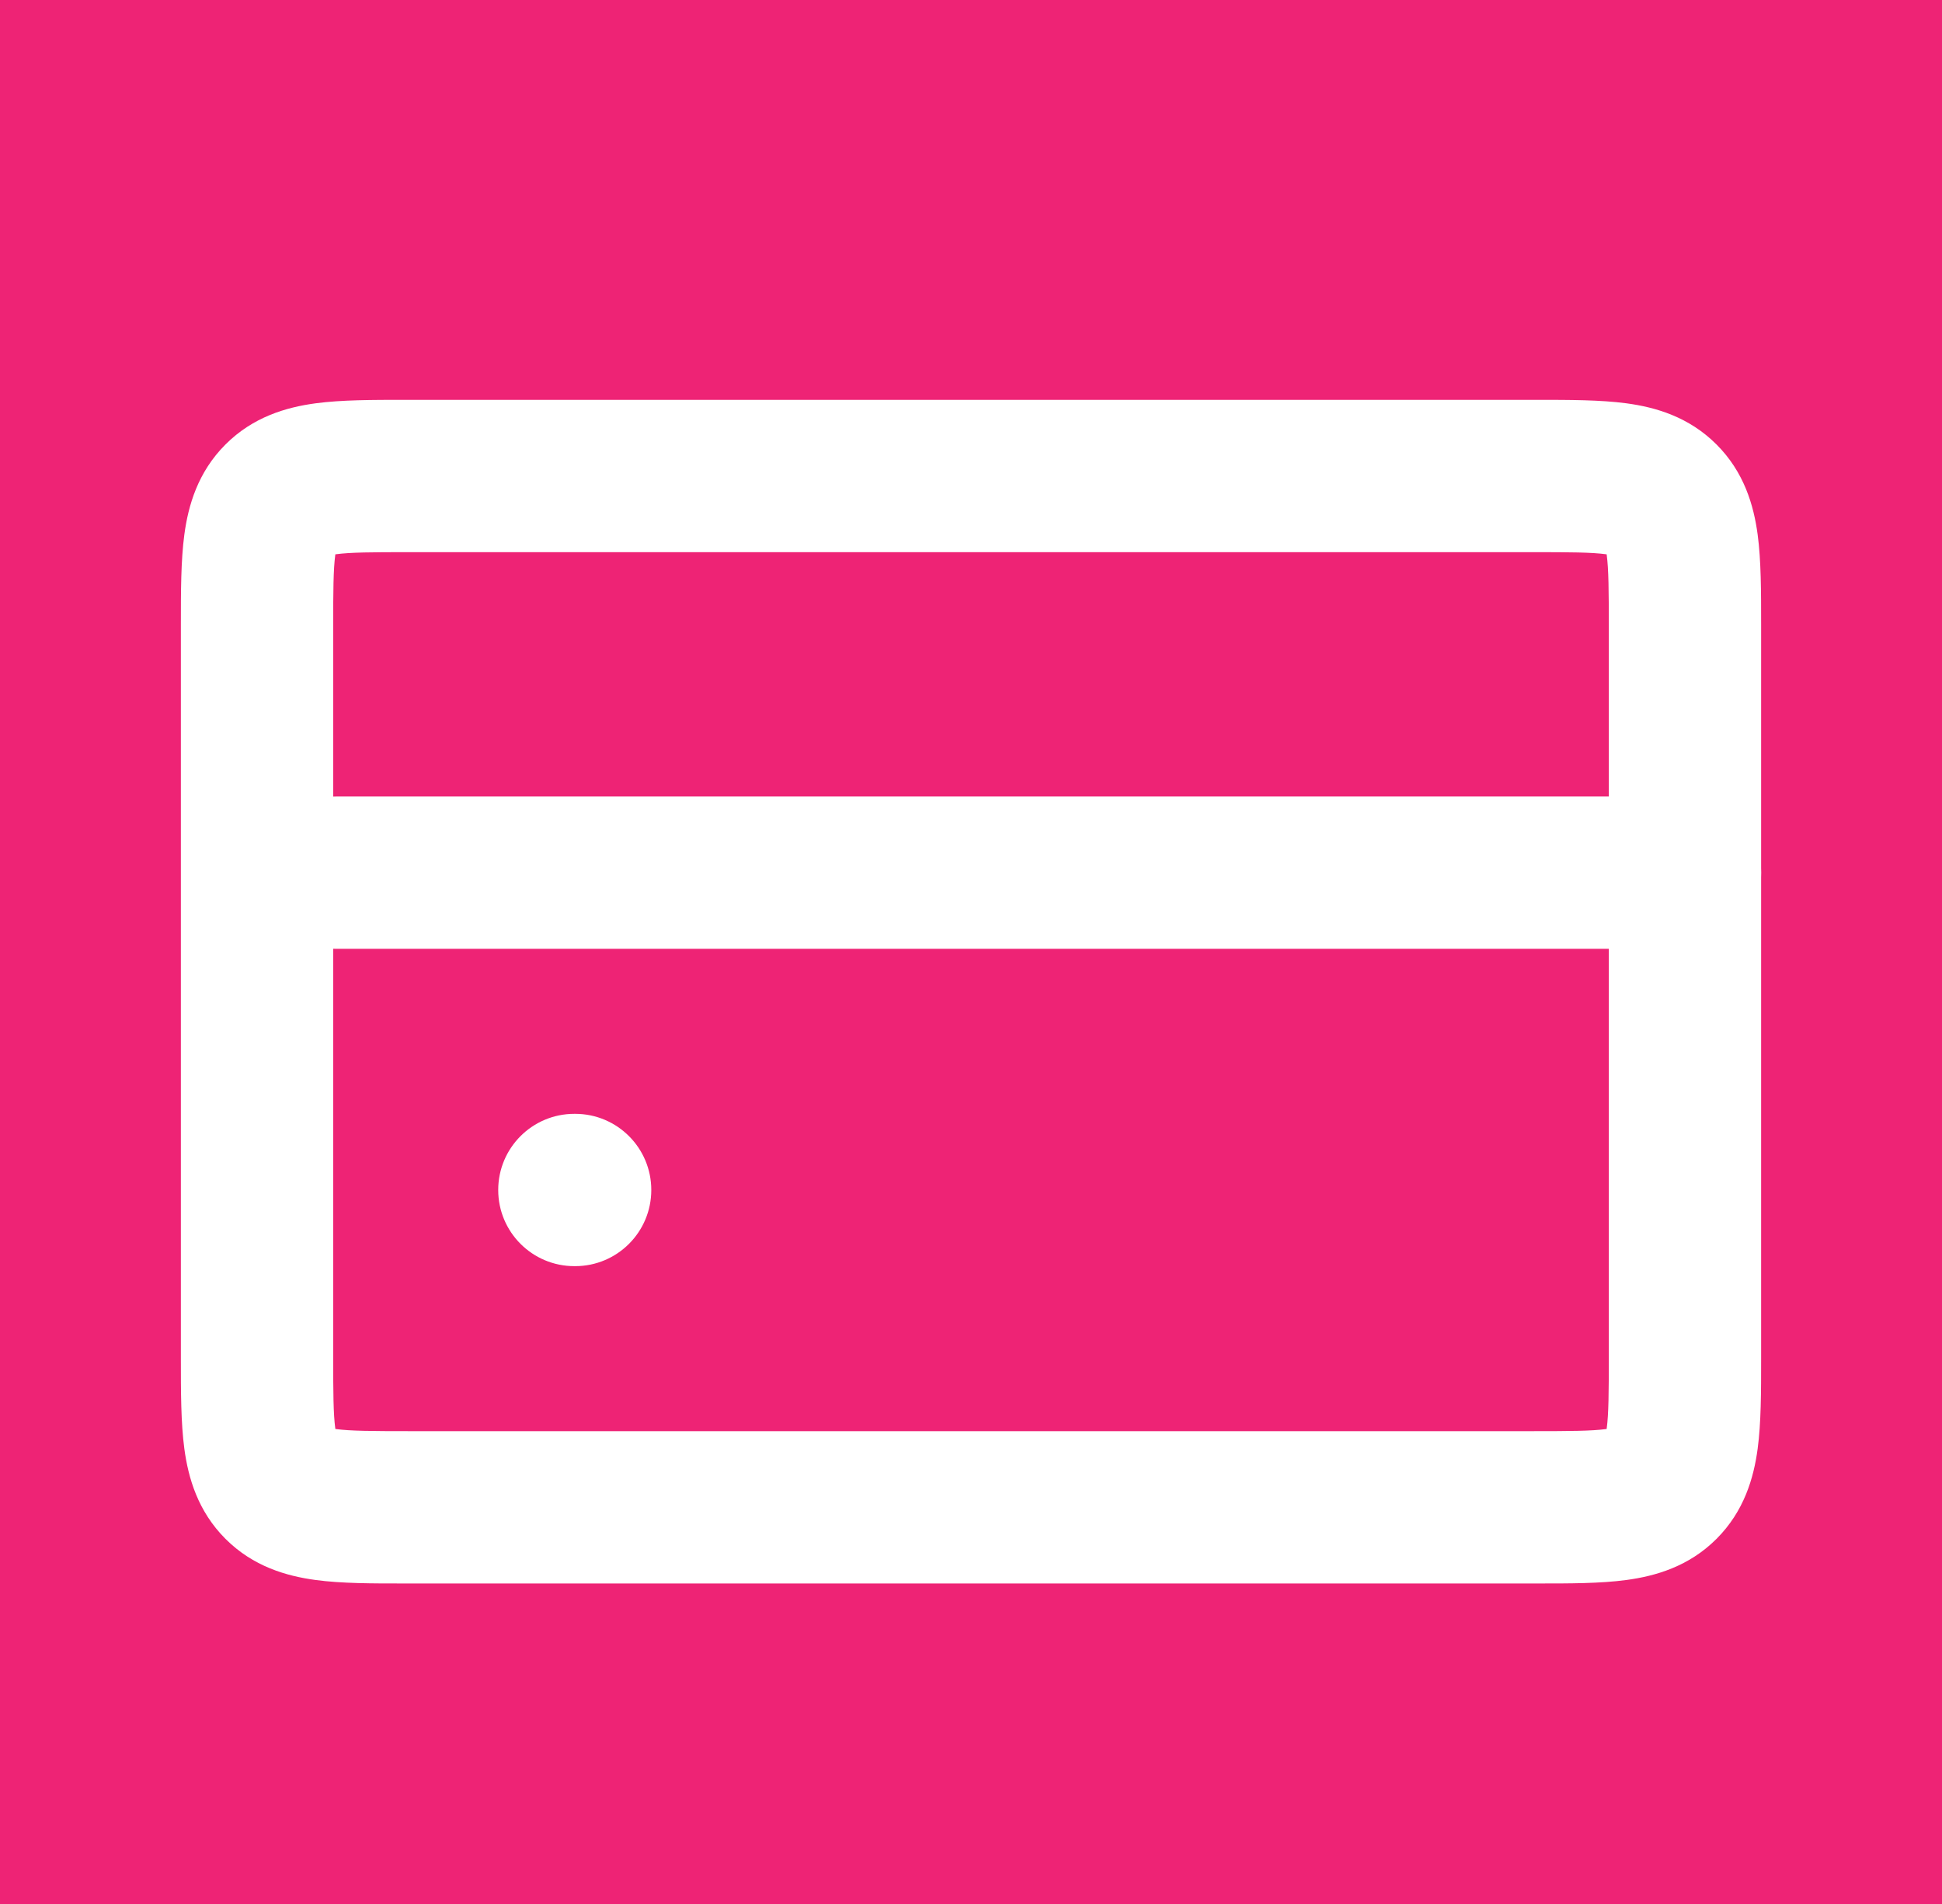
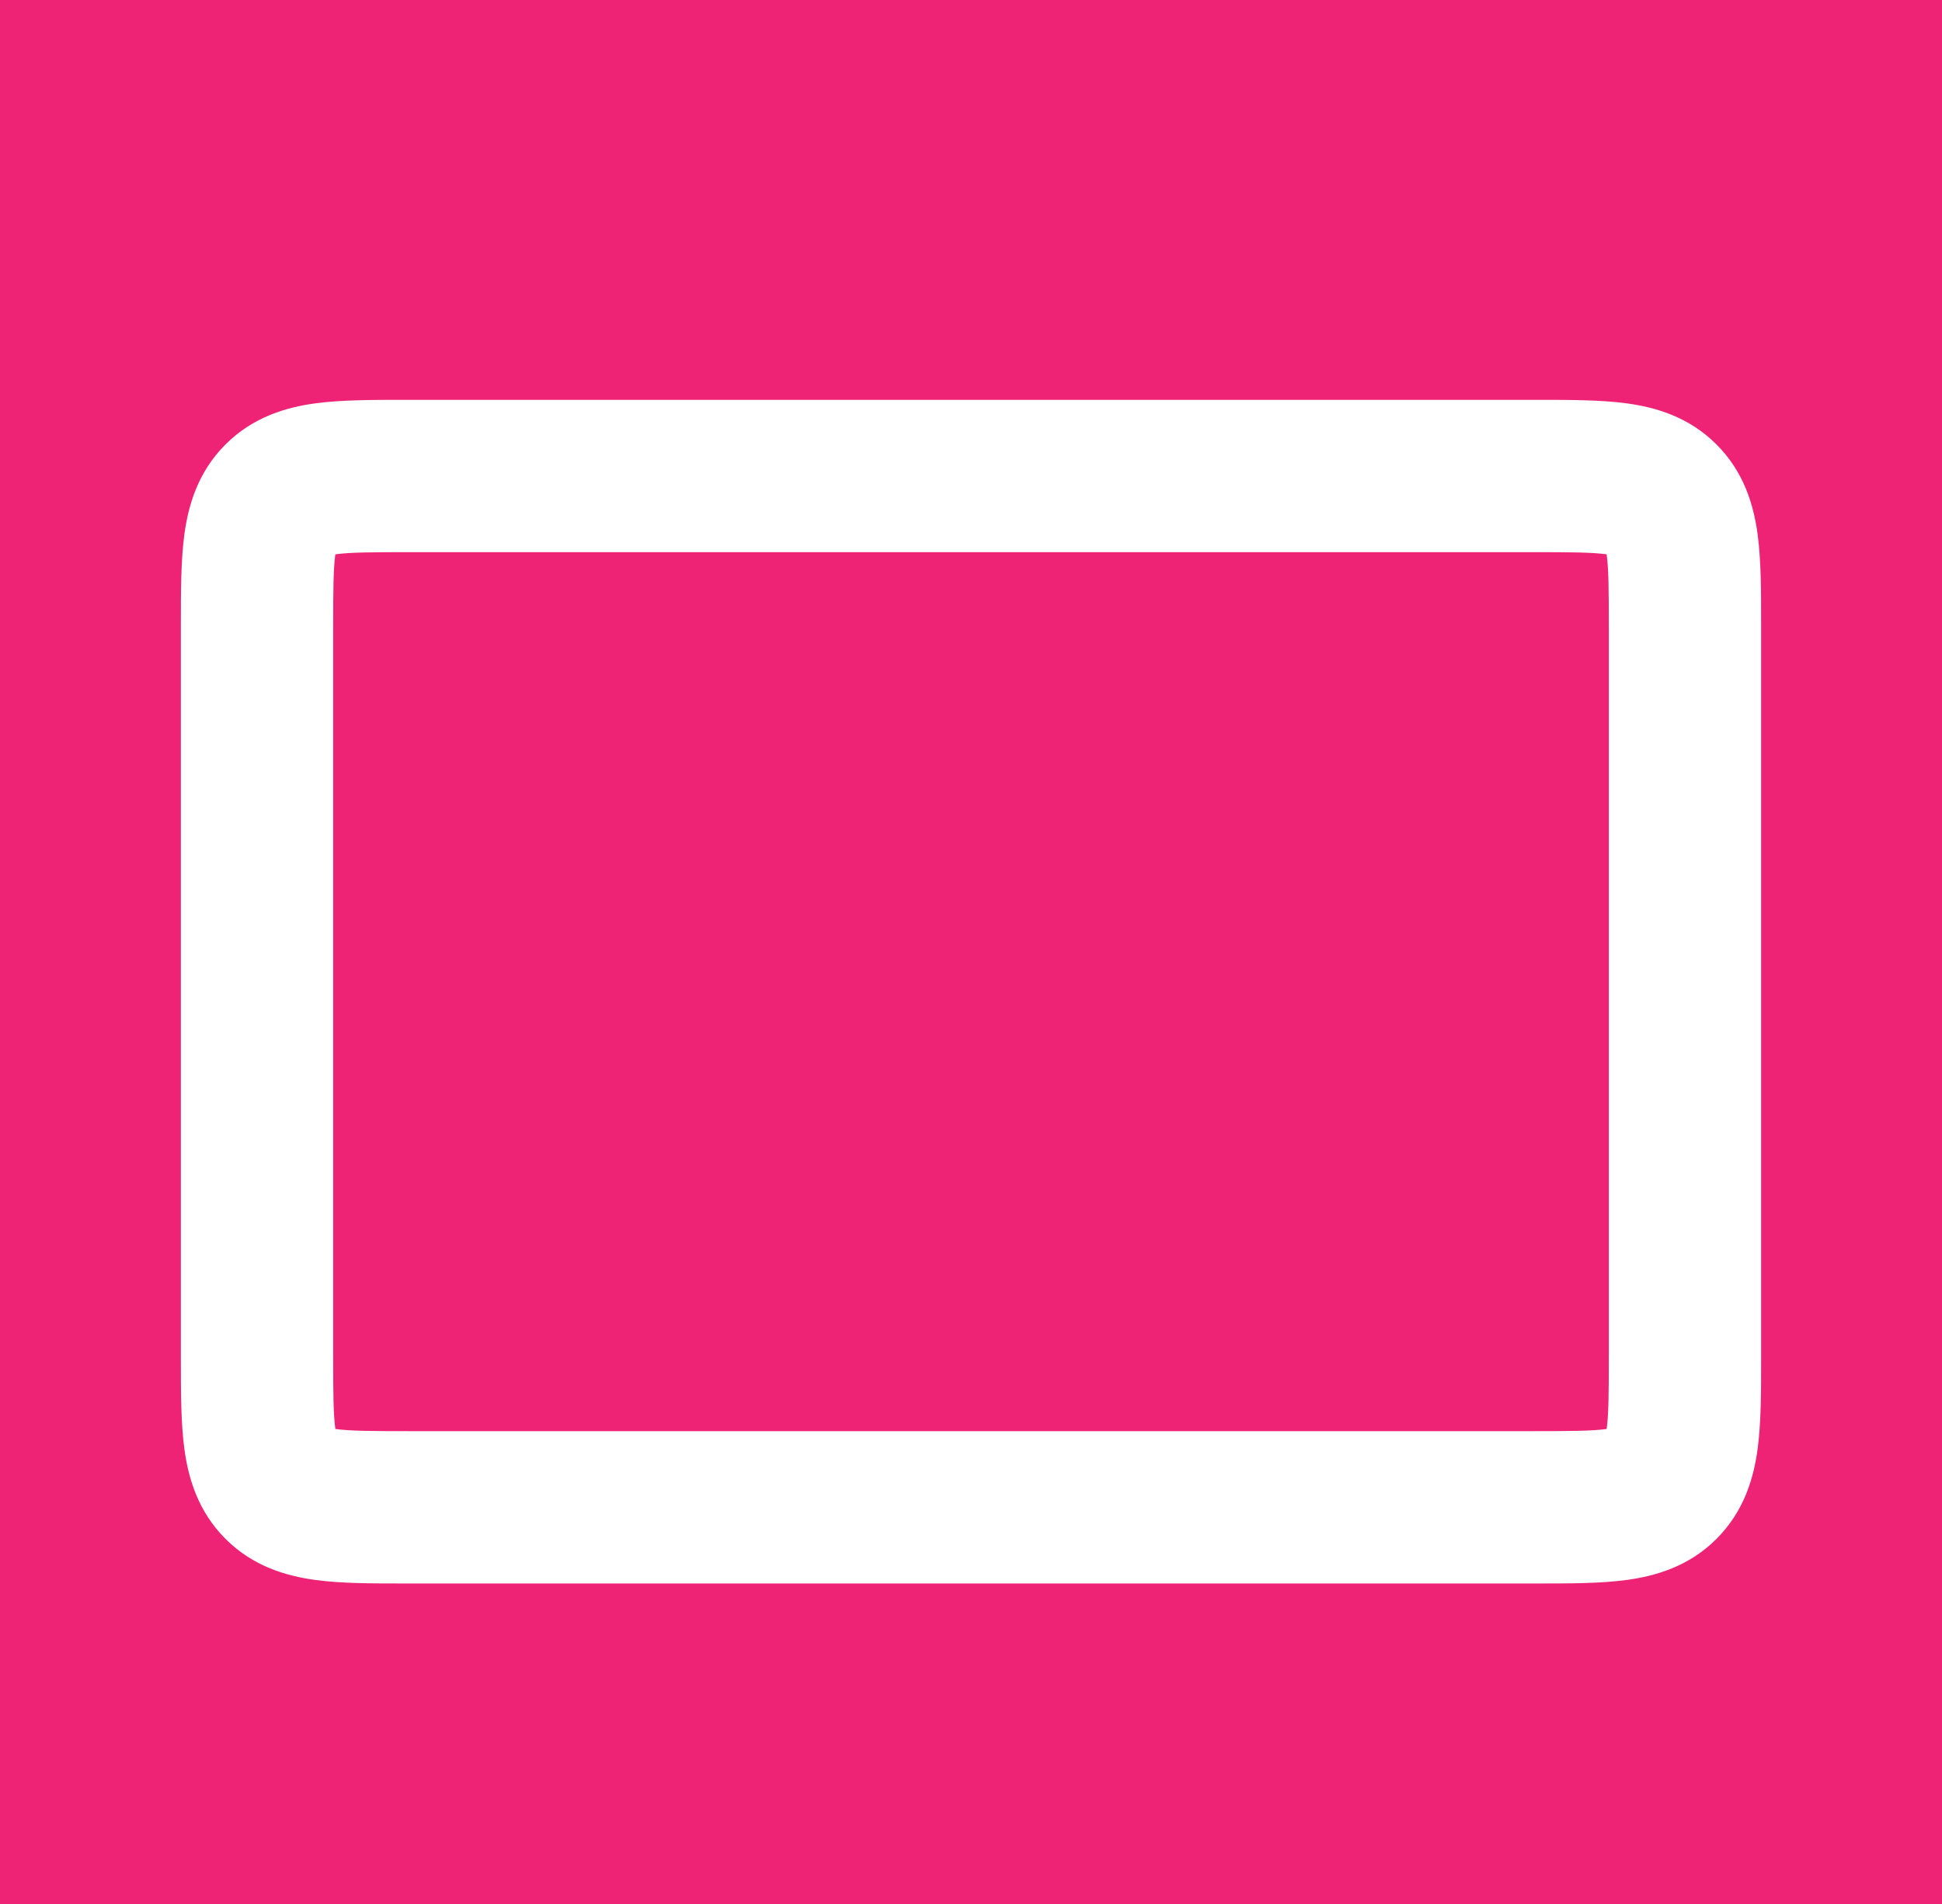
<svg xmlns="http://www.w3.org/2000/svg" width="51" height="50" viewBox="0 0 51 50" fill="none">
  <rect width="51" height="50" fill="#1E1E1E" />
  <path d="M-1575 -1167C-1575 -1168.1 -1574.1 -1169 -1573 -1169H3083C3084.1 -1169 3085 -1168.1 3085 -1167V7829C3085 7830.1 3084.1 7831 3083 7831H-1573C-1574.1 7831 -1575 7830.1 -1575 7829V-1167Z" fill="#555555" />
  <path d="M-1573 -1168H3083V-1170H-1573V-1168ZM3084 -1167V7829H3086V-1167H3084ZM3083 7830H-1573V7832H3083V7830ZM-1574 7829V-1167H-1576V7829H-1574ZM-1573 7830C-1573.55 7830 -1574 7829.55 -1574 7829H-1576C-1576 7830.66 -1574.66 7832 -1573 7832V7830ZM3084 7829C3084 7829.55 3083.55 7830 3083 7830V7832C3084.66 7832 3086 7830.66 3086 7829H3084ZM3083 -1168C3083.55 -1168 3084 -1167.55 3084 -1167H3086C3086 -1168.66 3084.66 -1170 3083 -1170V-1168ZM-1573 -1170C-1574.66 -1170 -1576 -1168.66 -1576 -1167H-1574C-1574 -1167.55 -1573.55 -1168 -1573 -1168V-1170Z" fill="white" fill-opacity="0.1" />
  <g clip-path="url(#clip0_214_2)">
    <rect width="1920" height="7110" transform="translate(-811 -1119)" fill="white" />
    <rect width="1920" height="170" transform="translate(-811 -60)" fill="white" />
    <g clip-path="url(#clip1_214_2)">
      <rect x="-19.5" y="-20" width="90" height="90" rx="45" fill="#EE2375" />
      <path fill-rule="evenodd" clip-rule="evenodd" d="M10.641 10.5C10.677 10.5 10.714 10.5 10.75 10.5H40.25C40.286 10.5 40.323 10.5 40.359 10.5C41.207 10.5 42.031 10.5 42.711 10.591C43.477 10.694 44.352 10.945 45.078 11.672C45.805 12.398 46.056 13.273 46.159 14.039C46.25 14.719 46.25 15.543 46.25 16.391C46.25 16.427 46.25 16.464 46.25 16.5V35.583C46.25 35.62 46.25 35.656 46.25 35.692C46.25 36.54 46.25 37.364 46.159 38.044C46.056 38.811 45.805 39.685 45.078 40.412C44.352 41.138 43.477 41.389 42.711 41.492C42.031 41.584 41.207 41.584 40.359 41.583C40.323 41.583 40.286 41.583 40.25 41.583H10.75C10.714 41.583 10.677 41.583 10.641 41.583C9.793 41.584 8.969 41.584 8.289 41.492C7.523 41.389 6.648 41.138 5.922 40.412C5.195 39.685 4.944 38.811 4.841 38.044C4.75 37.364 4.75 36.54 4.75 35.692C4.75 35.656 4.75 35.62 4.75 35.583V16.5C4.75 16.464 4.75 16.427 4.75 16.391C4.75 15.543 4.75 14.719 4.841 14.039C4.944 13.273 5.195 12.398 5.922 11.672C6.648 10.945 7.523 10.694 8.289 10.591C8.969 10.5 9.793 10.5 10.641 10.5ZM8.612 14.597C8.612 14.597 8.612 14.597 8.614 14.596L8.612 14.597ZM8.807 14.557C8.812 14.557 8.817 14.556 8.822 14.555C9.202 14.504 9.751 14.5 10.75 14.5H40.25C41.249 14.5 41.798 14.504 42.178 14.555C42.183 14.556 42.188 14.557 42.193 14.557C42.193 14.562 42.194 14.567 42.195 14.572C42.246 14.952 42.25 15.501 42.25 16.5V35.583C42.25 36.583 42.246 37.131 42.195 37.511C42.194 37.516 42.193 37.521 42.193 37.526C42.188 37.527 42.183 37.527 42.178 37.528C41.798 37.579 41.249 37.583 40.25 37.583H10.75C9.751 37.583 9.202 37.579 8.822 37.528C8.817 37.527 8.812 37.527 8.807 37.526C8.807 37.521 8.806 37.516 8.805 37.511C8.754 37.131 8.75 36.583 8.75 35.583V16.5C8.75 15.501 8.754 14.952 8.805 14.572C8.806 14.567 8.807 14.562 8.807 14.557ZM8.847 37.721C8.847 37.721 8.847 37.721 8.846 37.72L8.847 37.721ZM42.153 37.721C42.153 37.721 42.153 37.721 42.154 37.72L42.153 37.721ZM42.388 14.597C42.388 14.597 42.388 14.597 42.386 14.596L42.388 14.597ZM42.154 14.364C42.153 14.363 42.153 14.362 42.153 14.362L42.154 14.364ZM8.846 14.364C8.847 14.362 8.847 14.362 8.847 14.362L8.846 14.364Z" fill="white" />
-       <path fill-rule="evenodd" clip-rule="evenodd" d="M13.084 31.25C13.084 30.145 13.979 29.25 15.084 29.25H15.104C16.209 29.25 17.104 30.145 17.104 31.25C17.104 32.355 16.209 33.25 15.104 33.25H15.084C13.979 33.25 13.084 32.355 13.084 31.25Z" fill="white" />
-       <path fill-rule="evenodd" clip-rule="evenodd" d="M6.833 22.917C6.833 21.812 7.729 20.917 8.834 20.917H44.25C45.355 20.917 46.25 21.812 46.25 22.917C46.25 24.021 45.355 24.917 44.25 24.917H8.834C7.729 24.917 6.833 24.021 6.833 22.917Z" fill="white" />
    </g>
  </g>
  <defs>
    <clipPath id="clip0_214_2">
      <rect width="1920" height="7110" fill="white" transform="translate(-811 -1119)" />
    </clipPath>
    <clipPath id="clip1_214_2">
      <path d="M-651 -10C-651 -15.523 -646.523 -20 -641 -20H939C944.523 -20 949 -15.523 949 -10V60C949 65.523 944.523 70 939 70H-641C-646.523 70 -651 65.523 -651 60V-10Z" fill="white" />
    </clipPath>
  </defs>
</svg>